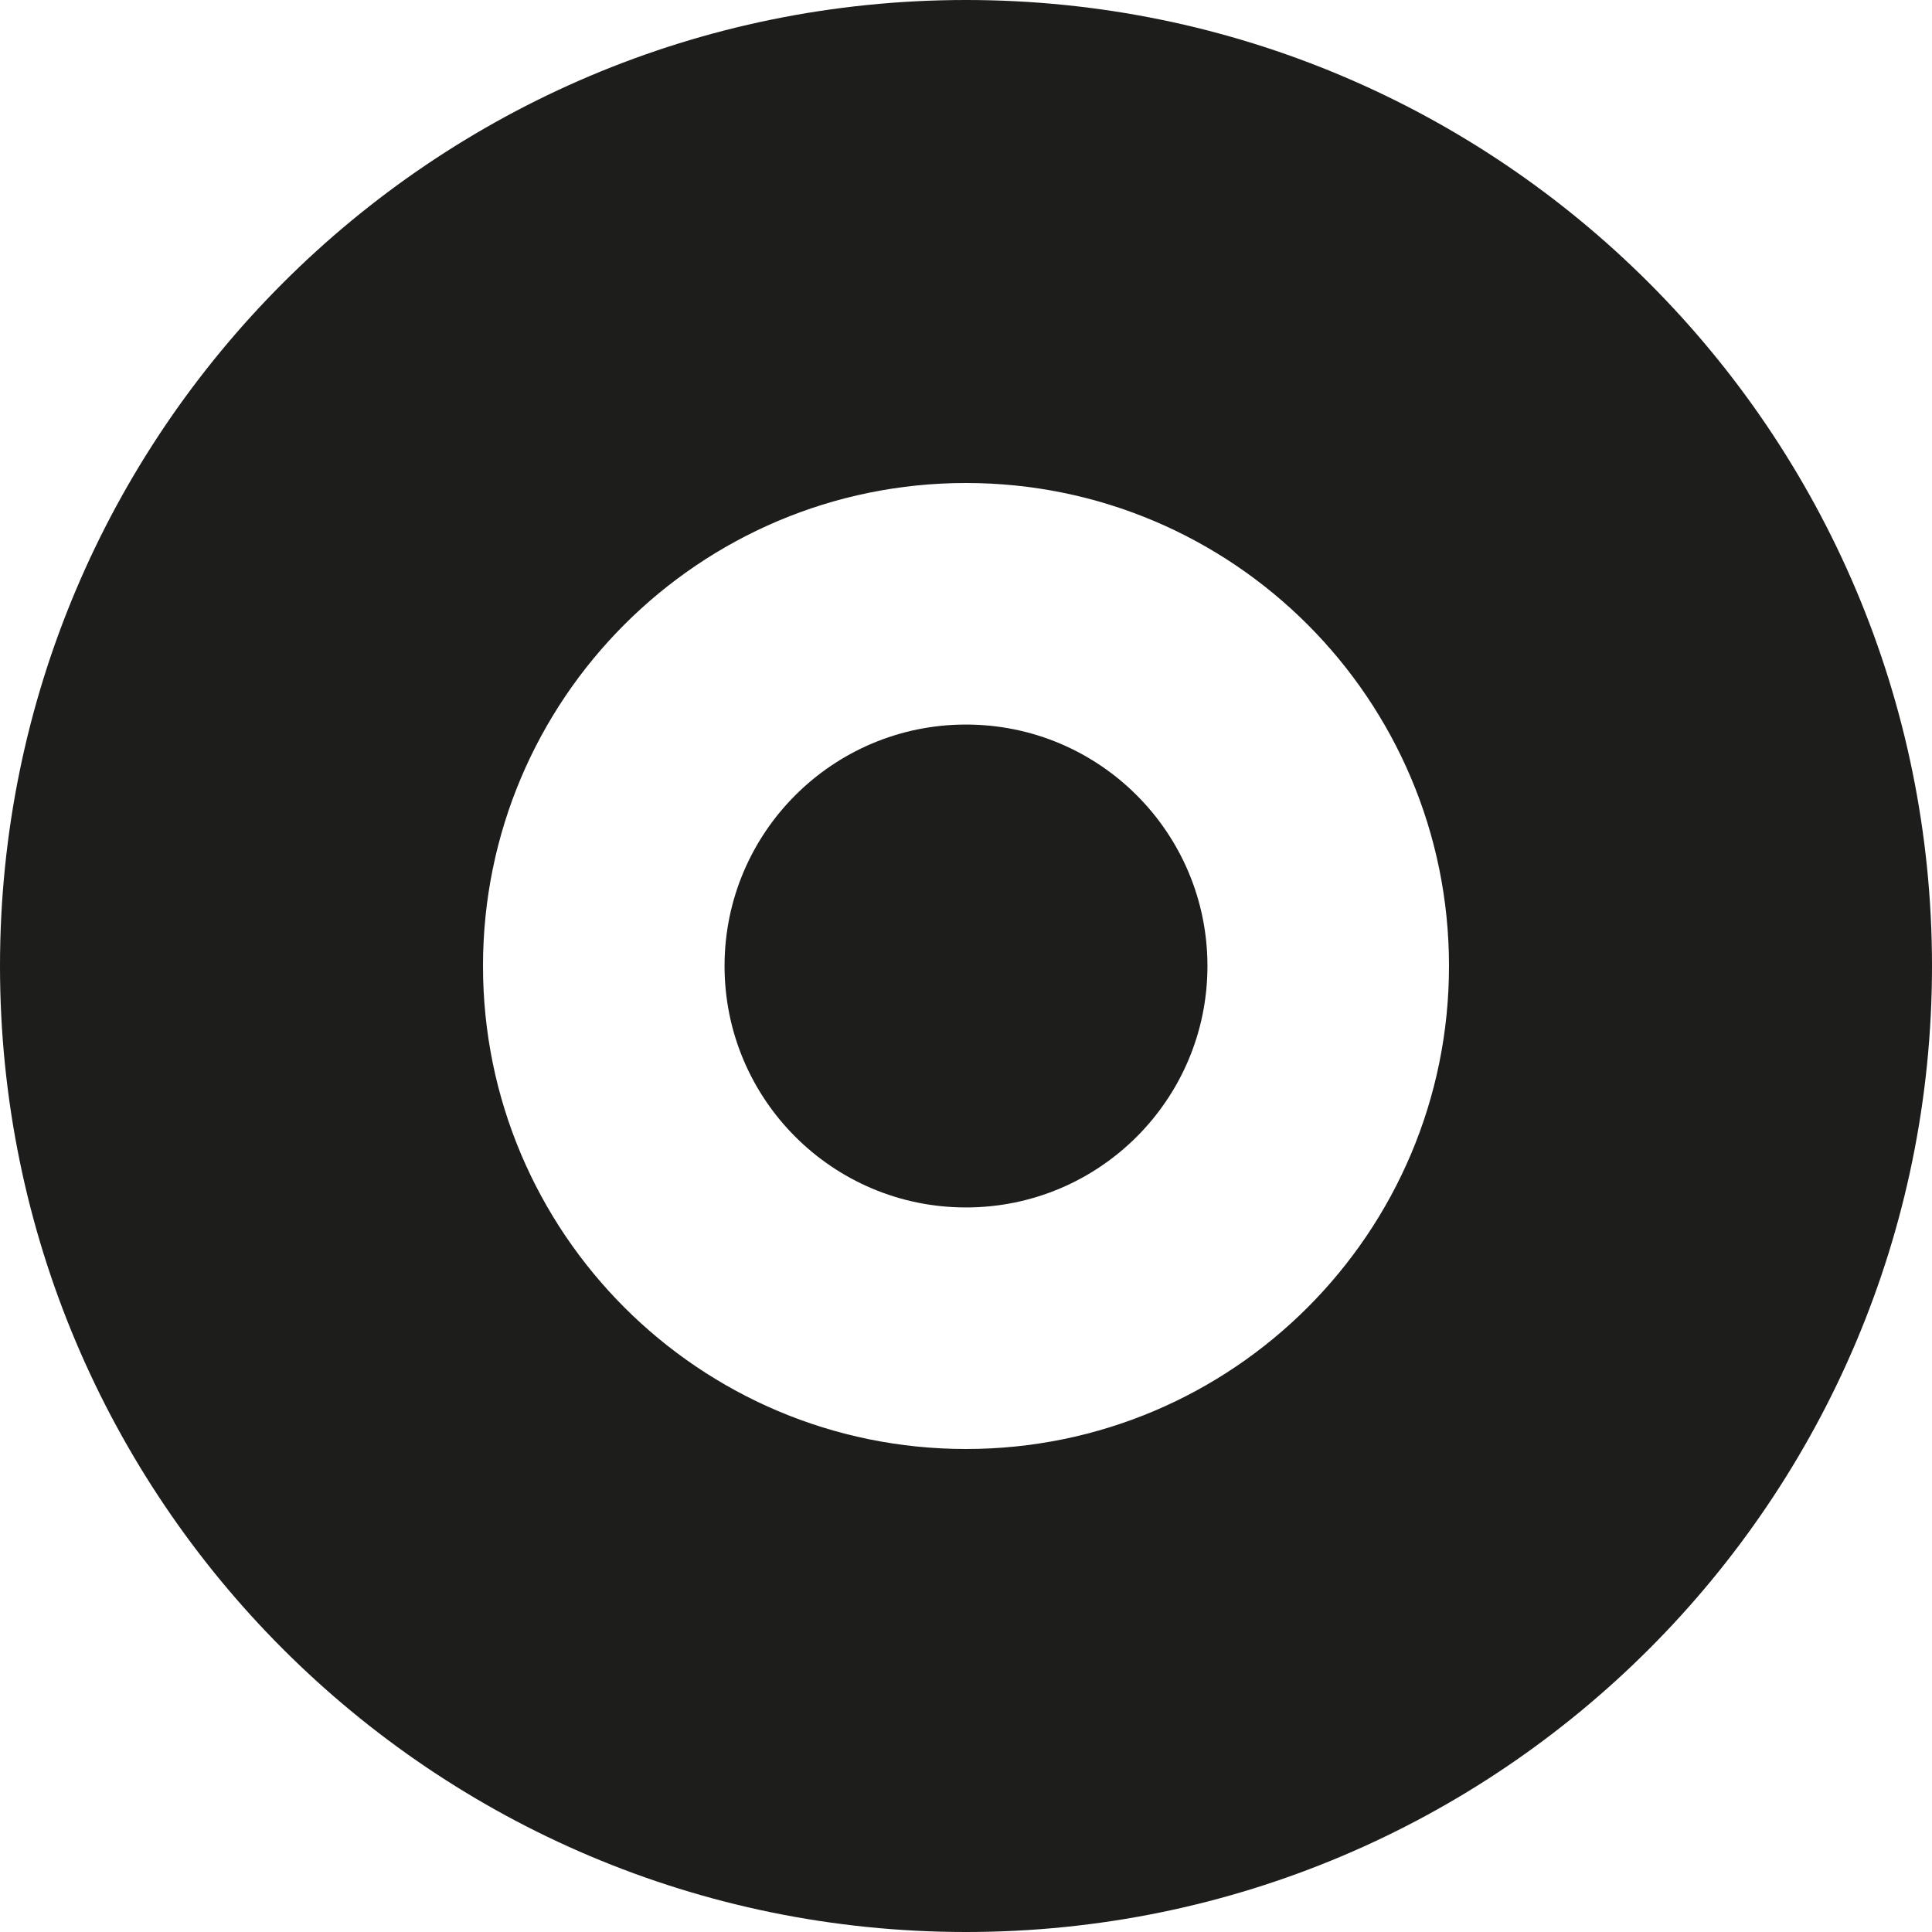
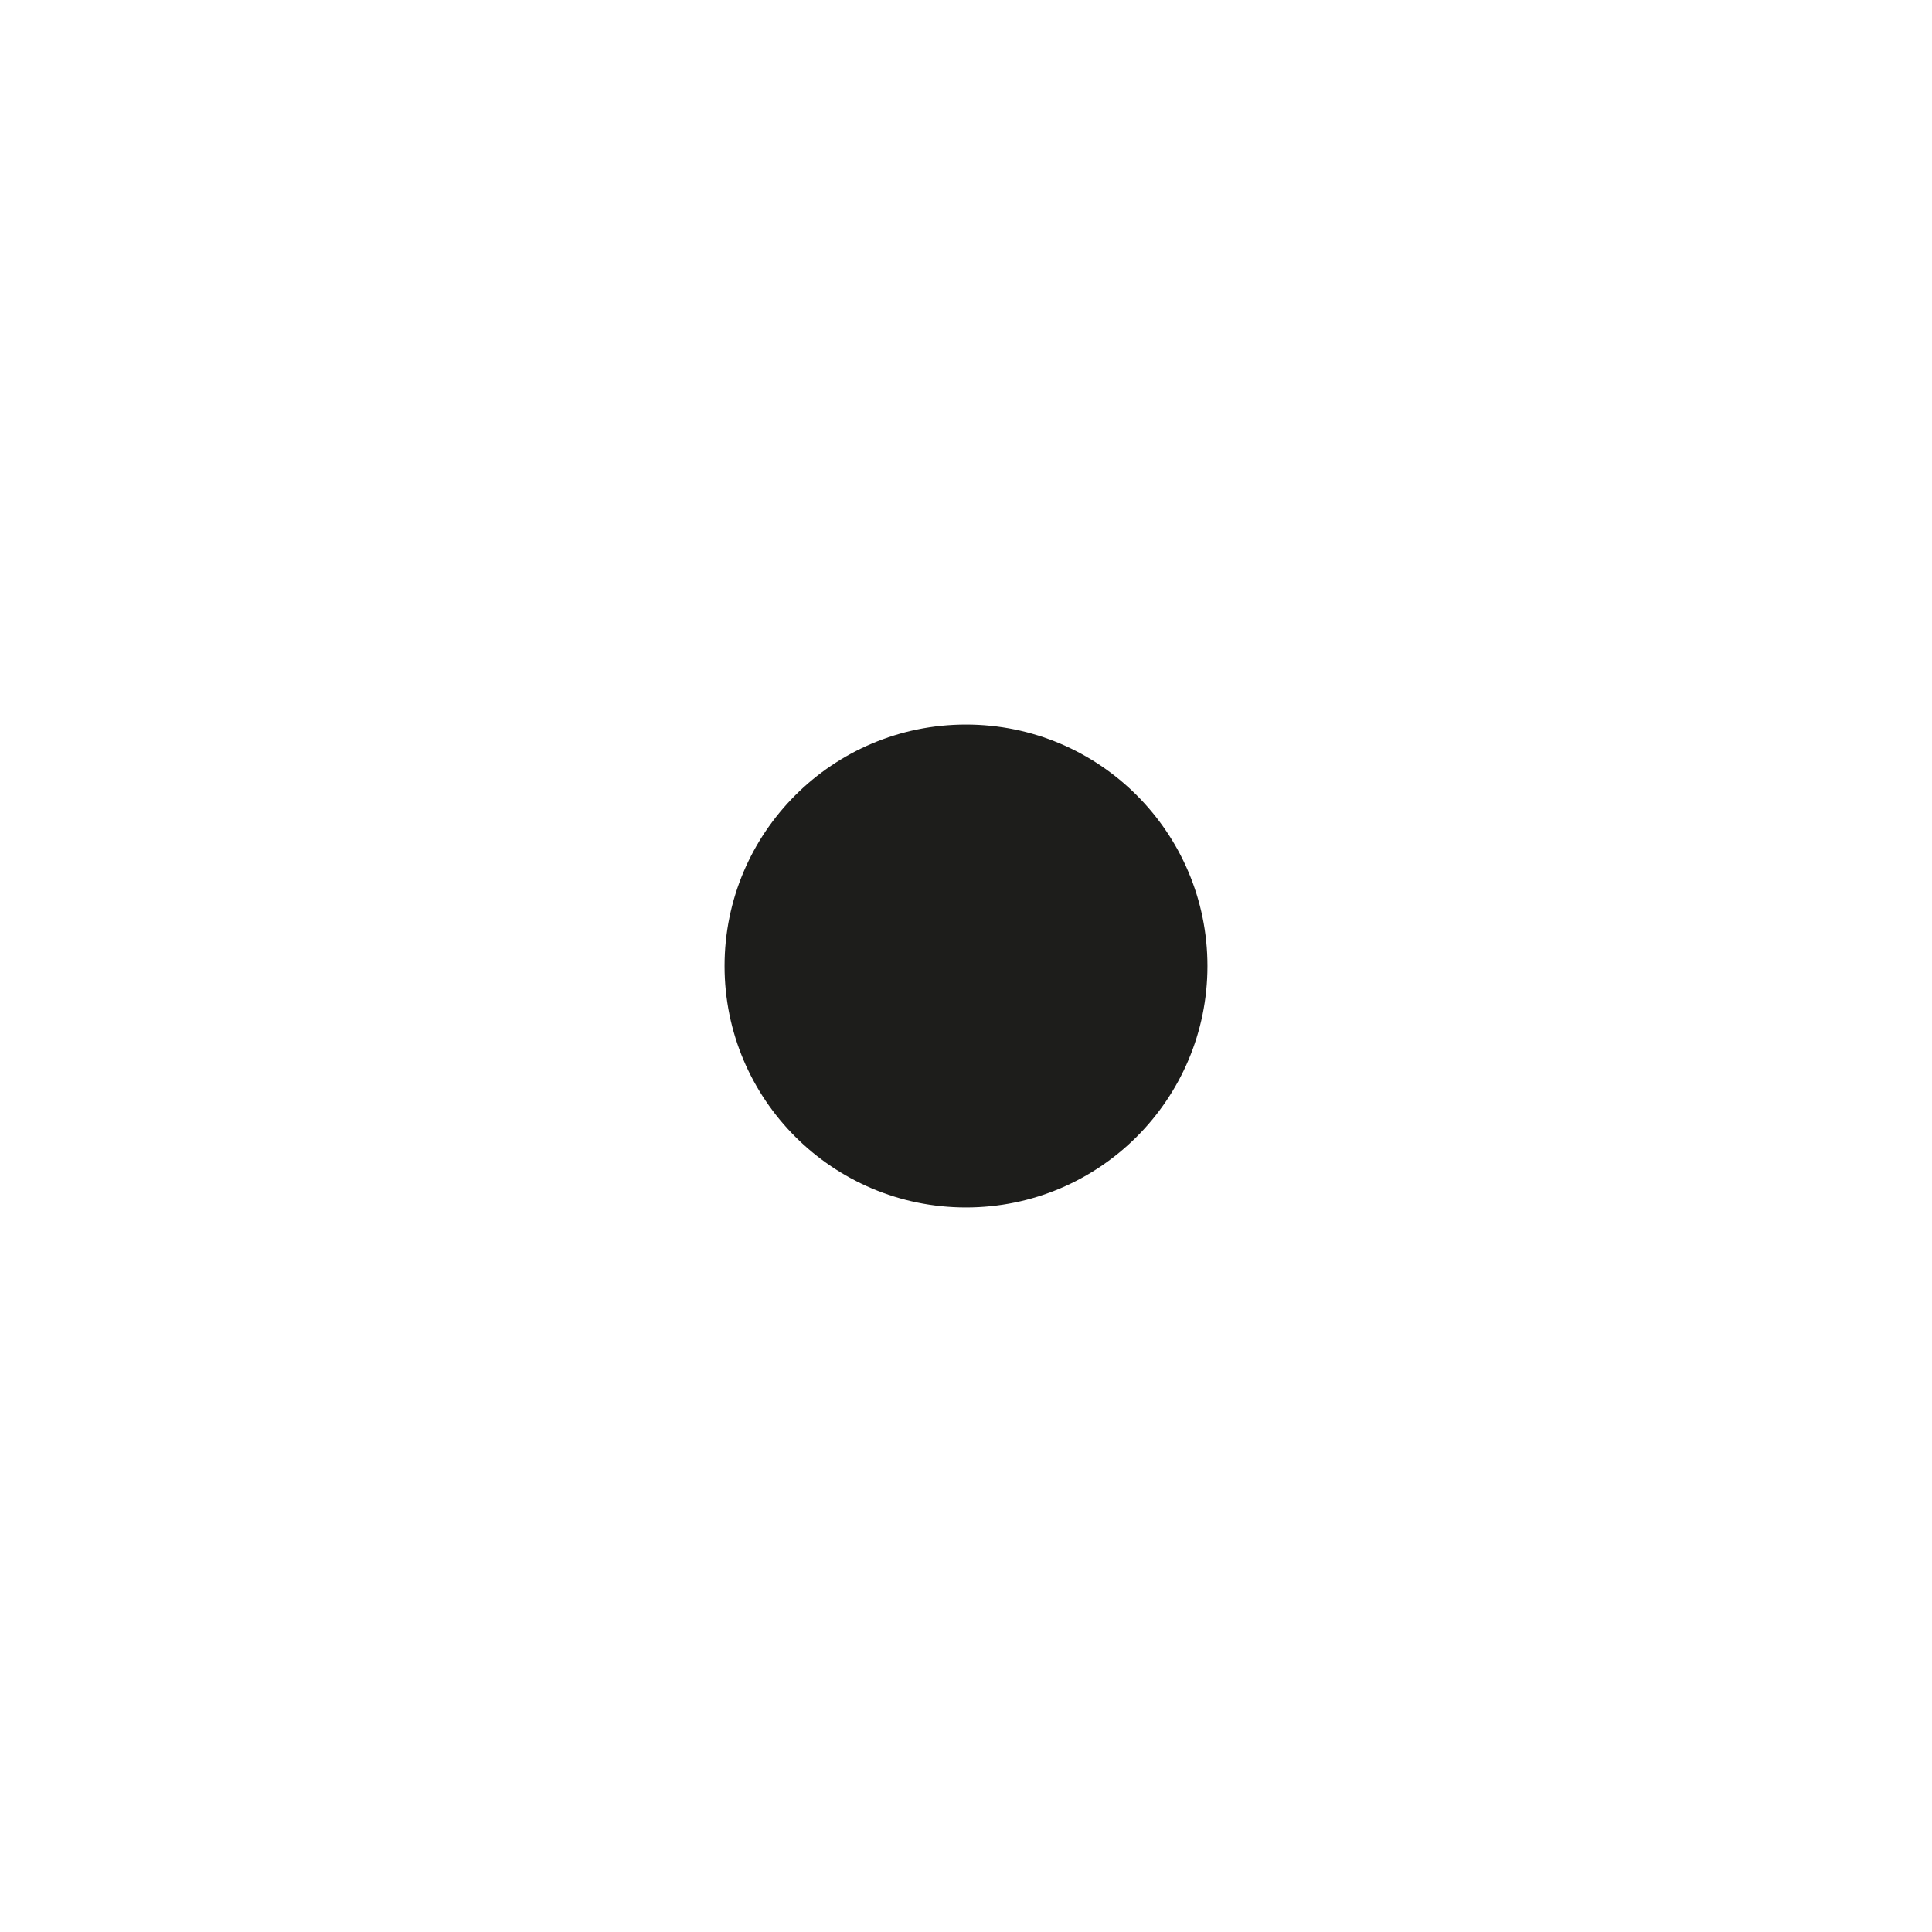
<svg xmlns="http://www.w3.org/2000/svg" id="Laag_2" viewBox="0 0 183.4 183.4">
  <defs>
    <style>
      .cls-1 {
        fill: #1d1d1b;
      }
    </style>
  </defs>
  <g id="Laag_1-2" data-name="Laag_1">
-     <path class="cls-1" d="M91.7,0C41.06,0,0,41.06,0,91.7s41.06,91.7,91.7,91.7,91.7-41.06,91.7-91.7S142.34,0,91.7,0ZM91.7,137.55c-25.32,0-45.85-20.53-45.85-45.85s20.53-45.85,45.85-45.85,45.85,20.53,45.85,45.85-20.53,45.85-45.85,45.85Z" />
    <circle class="cls-1" cx="91.7" cy="91.7" r="22.92" />
  </g>
</svg>